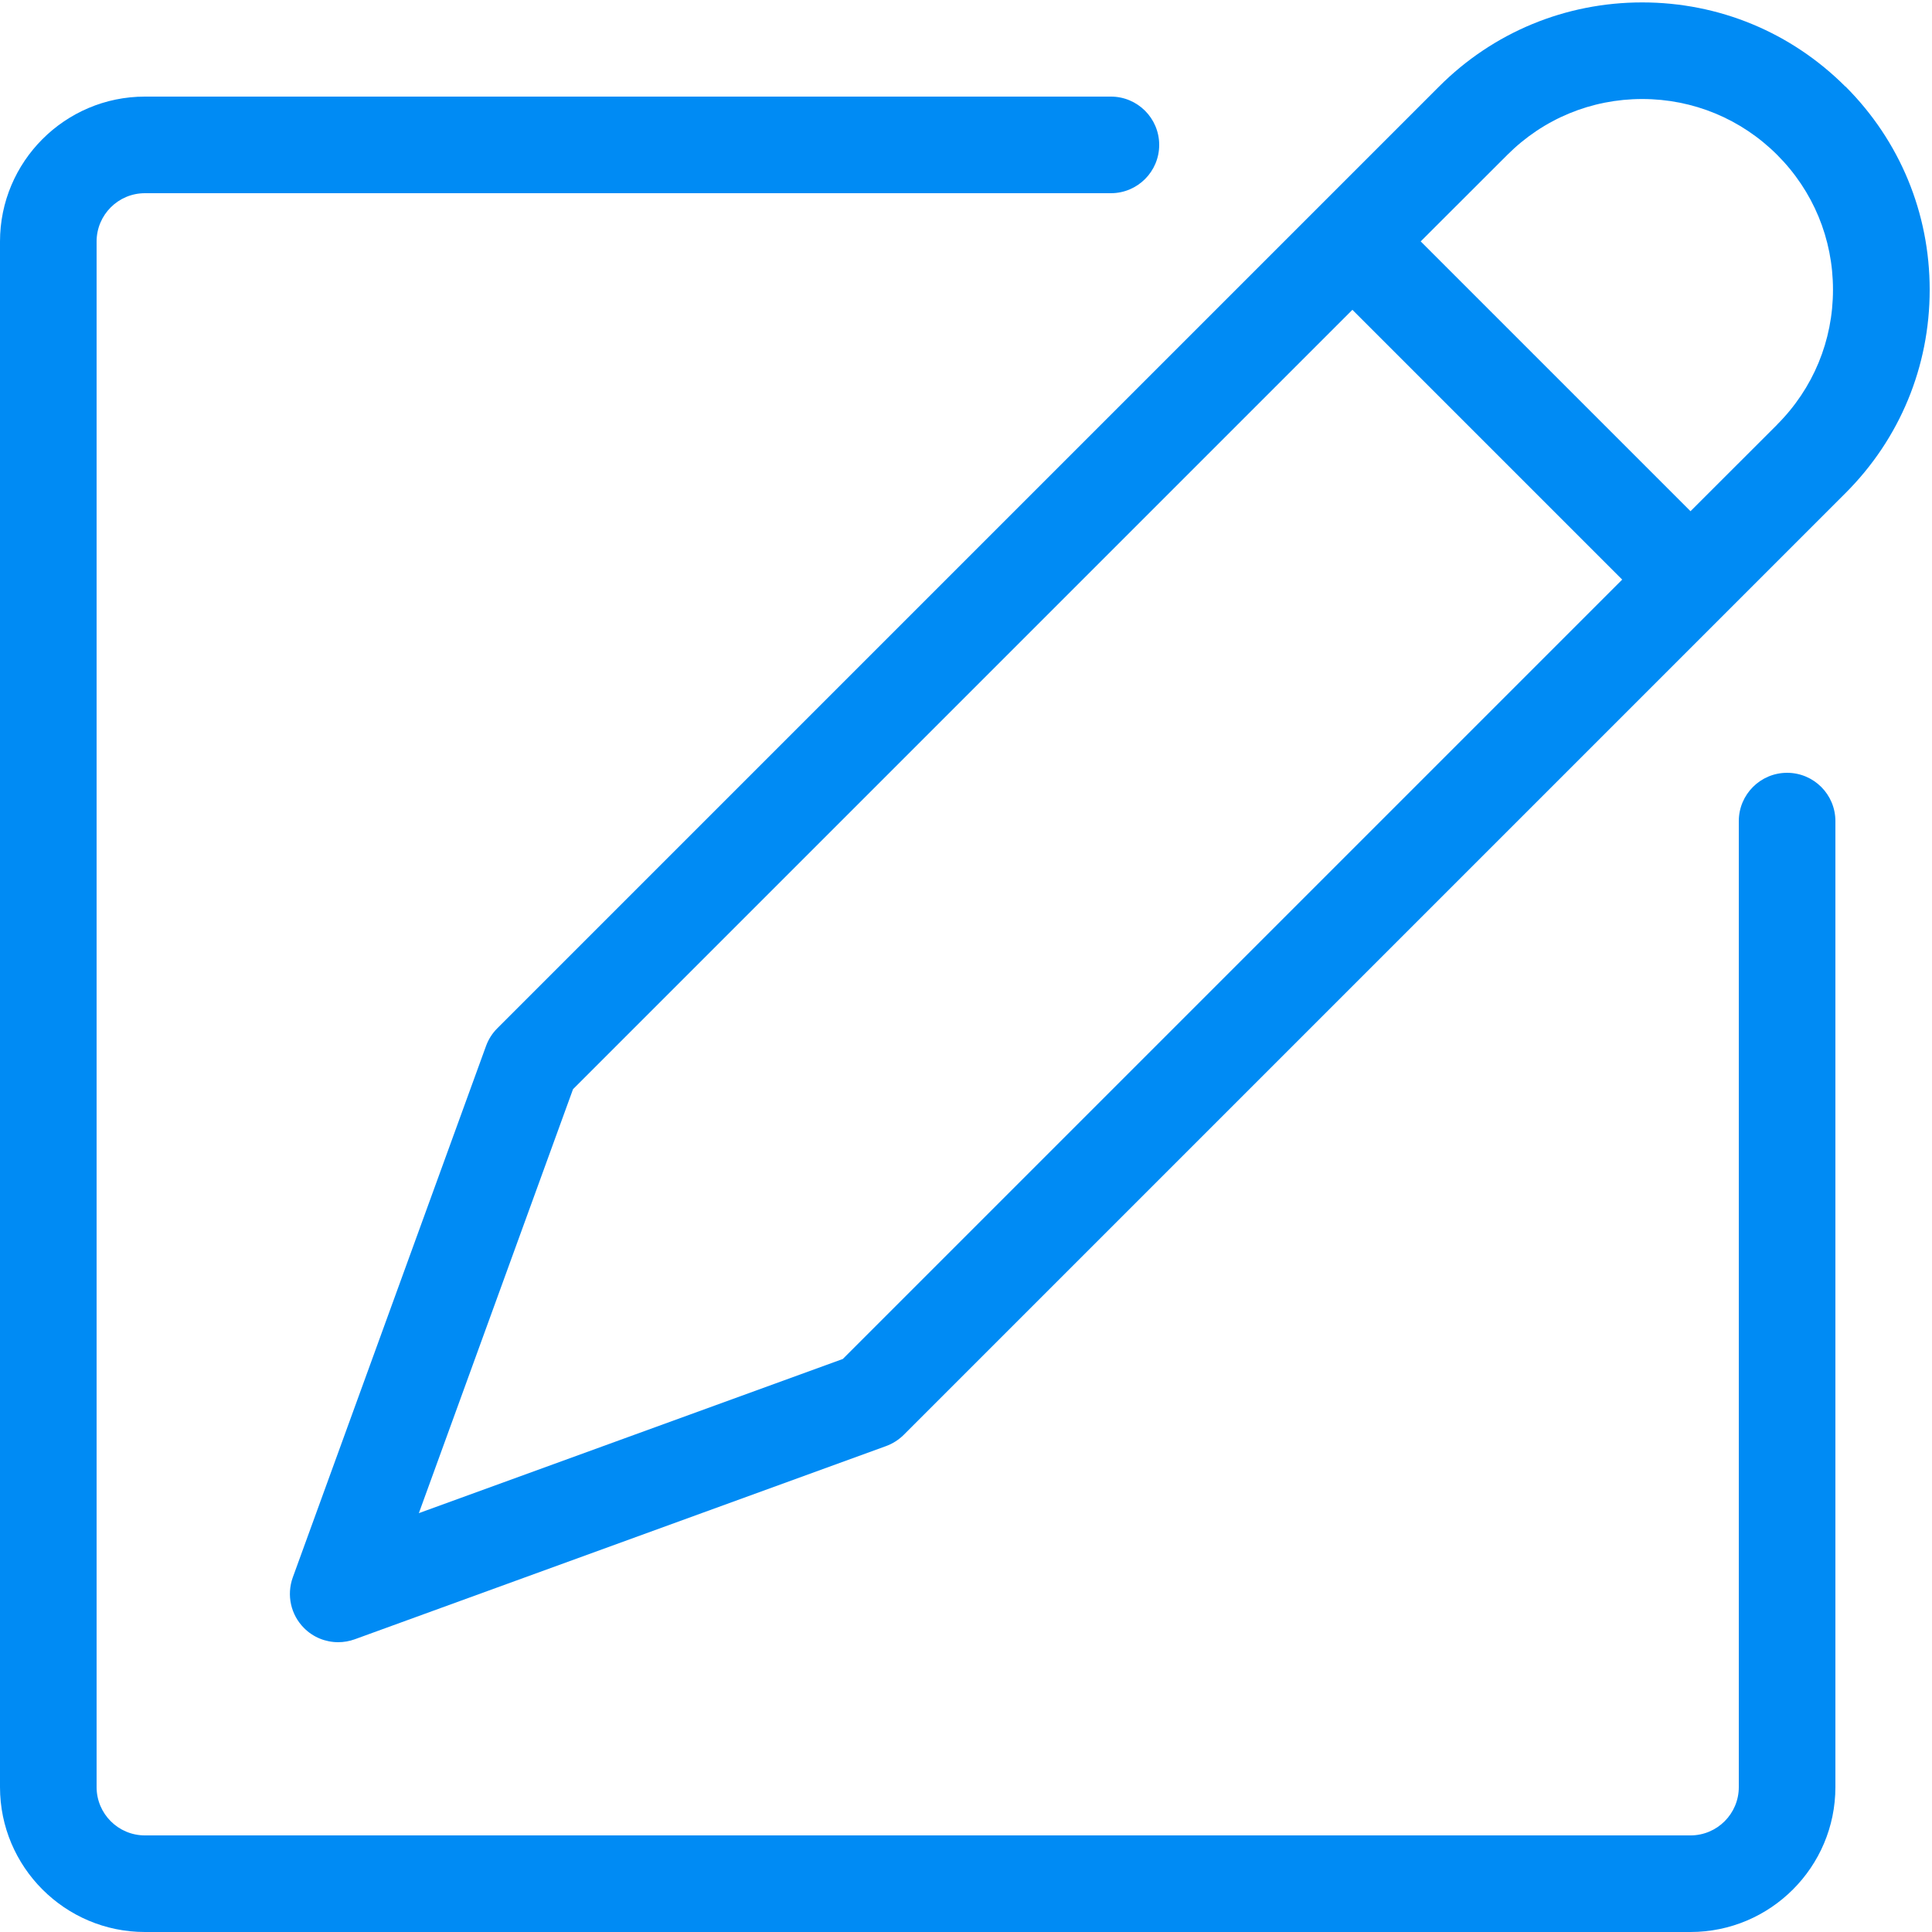
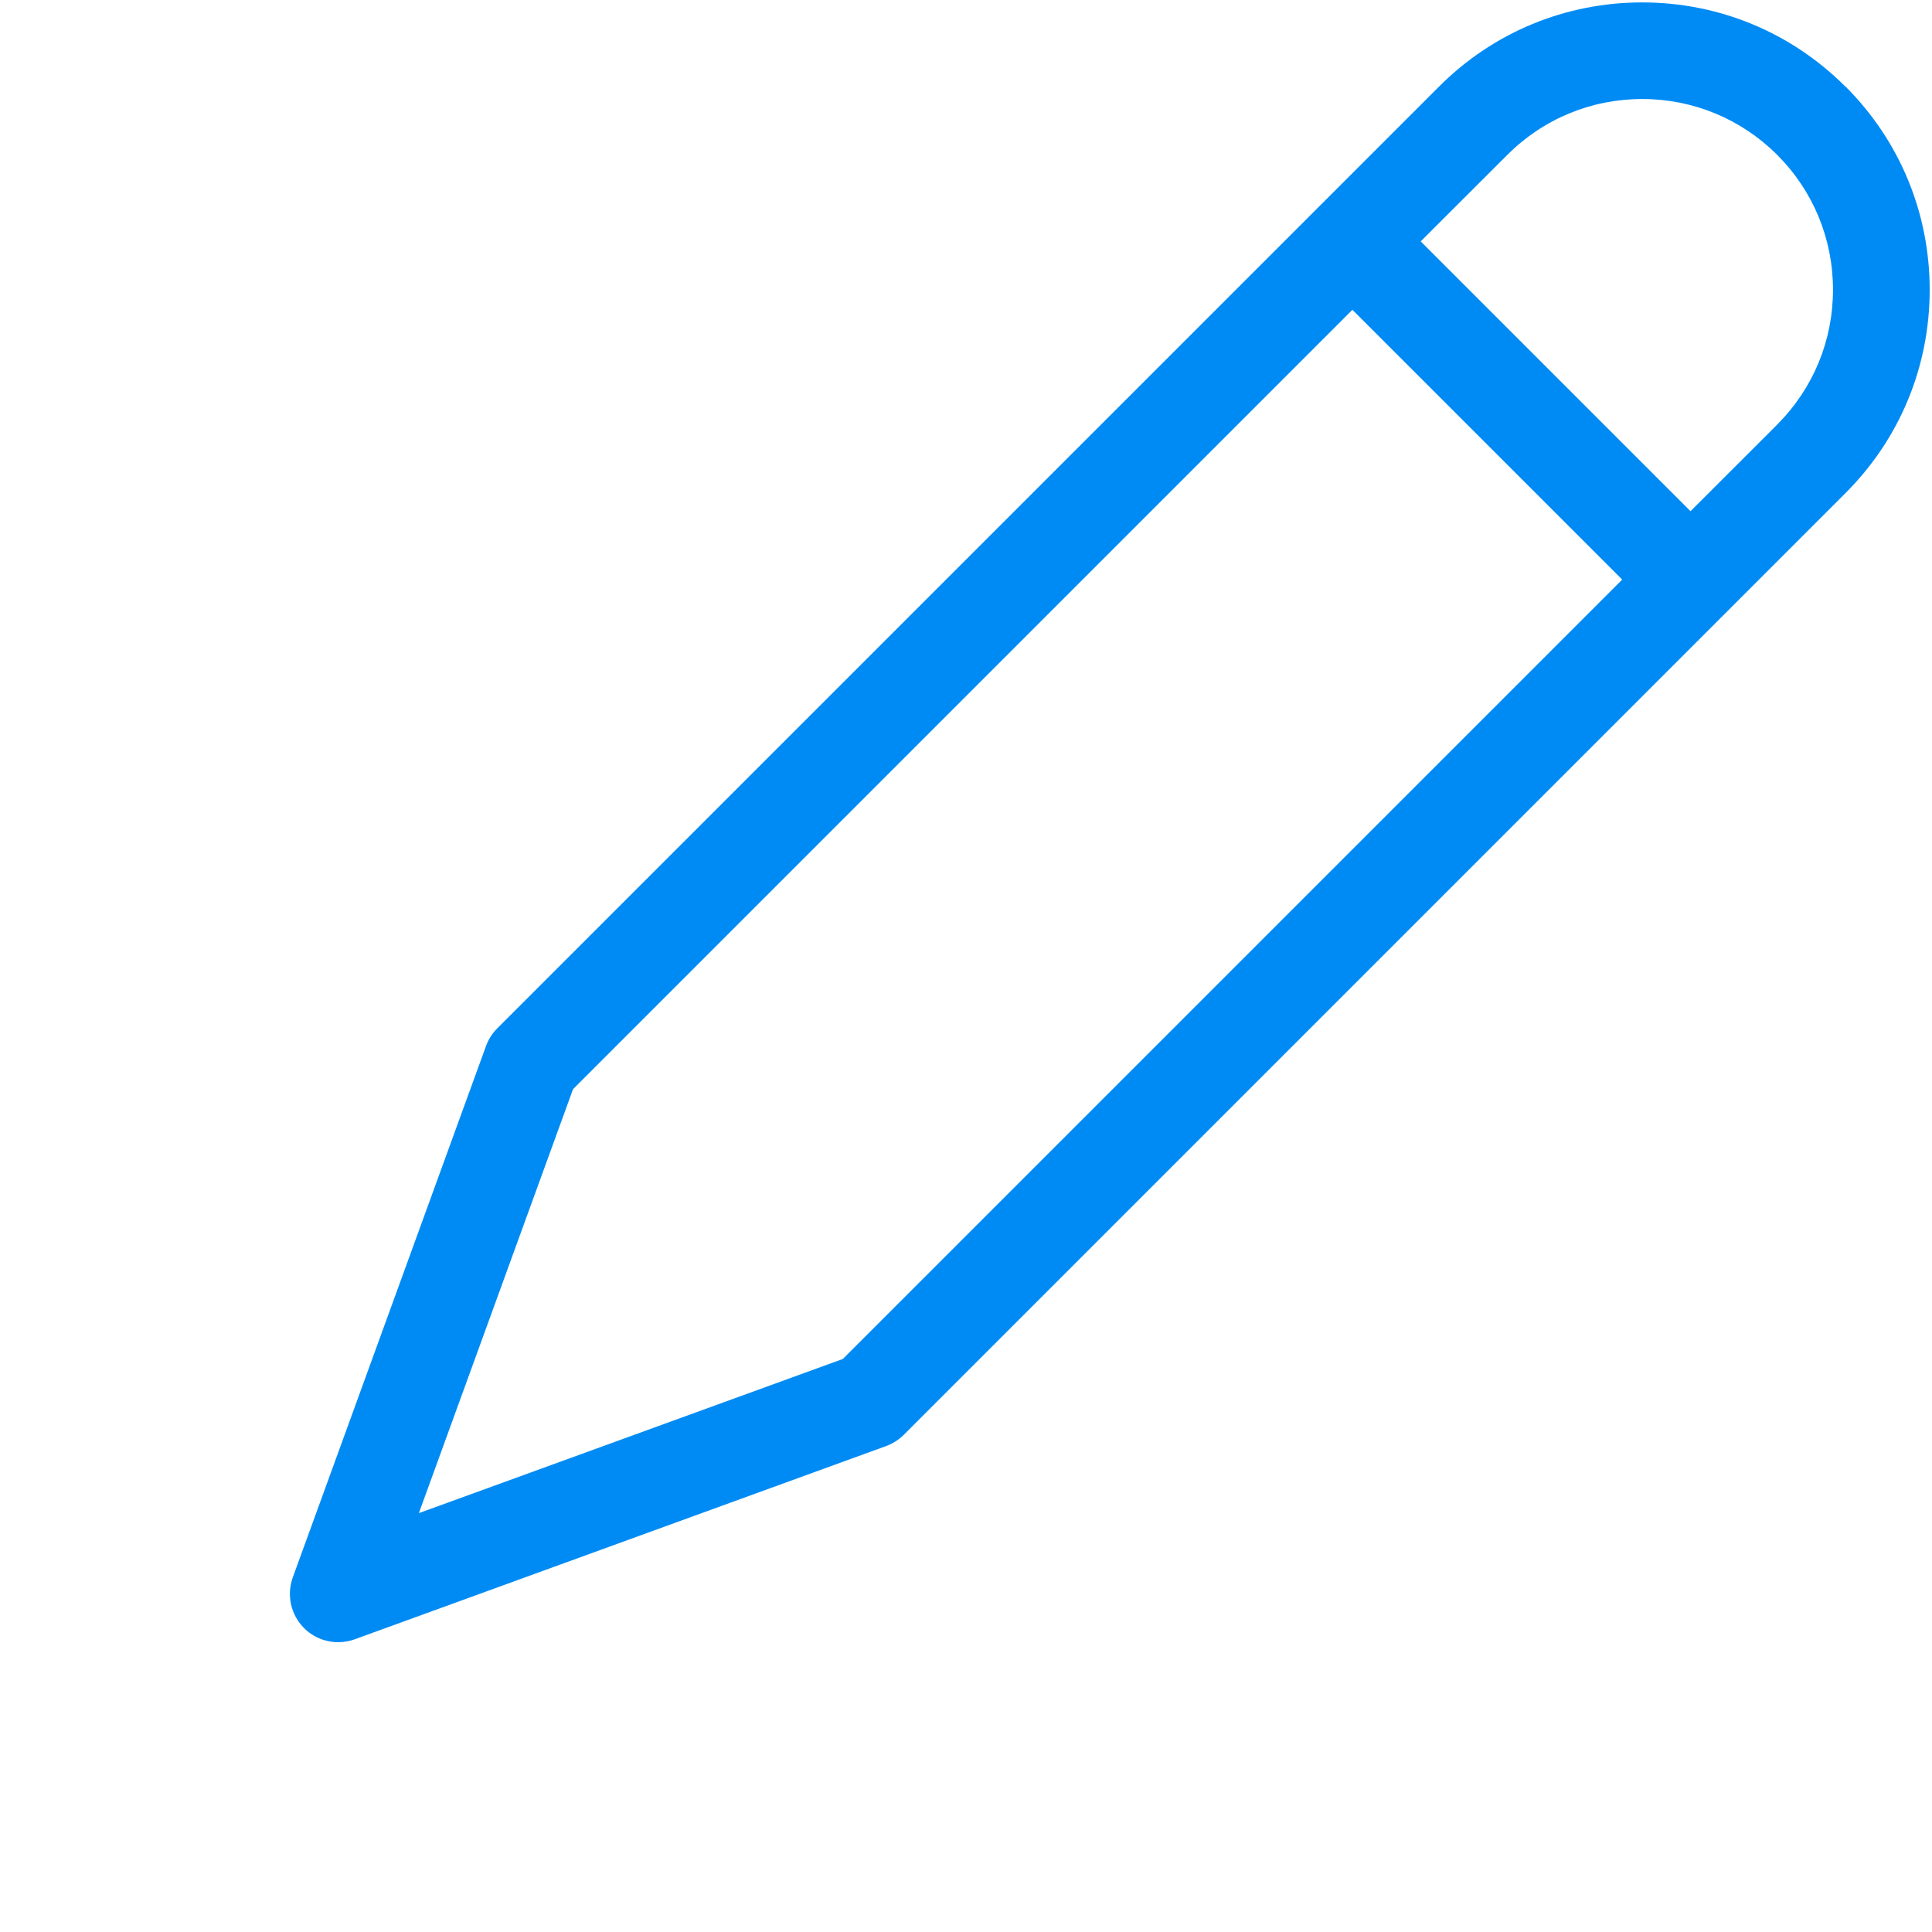
<svg xmlns="http://www.w3.org/2000/svg" height="20" viewBox="0 0 20 20" width="20">
  <g fill="#008bf4">
    <path d="m19.103.896c-.562-.562-1.309-.871-2.103-.871s-1.542.309-2.103.871l-9.75 9.75c-.052.052-.091.114-.116.183l-2 5.5c-.066.183-.021.387.116.524.095.096.223.147.354.147.057 0 .115-.01.171-.03l5.5-2c.069-.025.131-.065.183-.116l9.75-9.75c.562-.562.871-1.309.871-2.104s-.309-1.542-.871-2.104zm-10.378 13.172-4.389 1.596 1.596-4.389 8.068-8.068 2.793 2.793zm9.672-9.672-.897.896-2.793-2.793.897-.896c.373-.373.869-.578 1.396-.578s1.023.205 1.397.578c.373.373.578.869.578 1.396s-.205 1.023-.578 1.396z" />
-     <path d="m17.5 20h-16c-.827 0-1.5-.673-1.5-1.5v-16c0-.827.673-1.5 1.5-1.5h10c.276 0 .5.224.5.5s-.224.5-.5.5h-10c-.276 0-.5.224-.5.5v16c0 .276.224.5.5.5h16c.276 0 .5-.224.5-.5v-10c0-.276.224-.5.5-.5s.5.224.5.5v10c0 .827-.673 1.5-1.5 1.5z" />
  </g>
</svg>